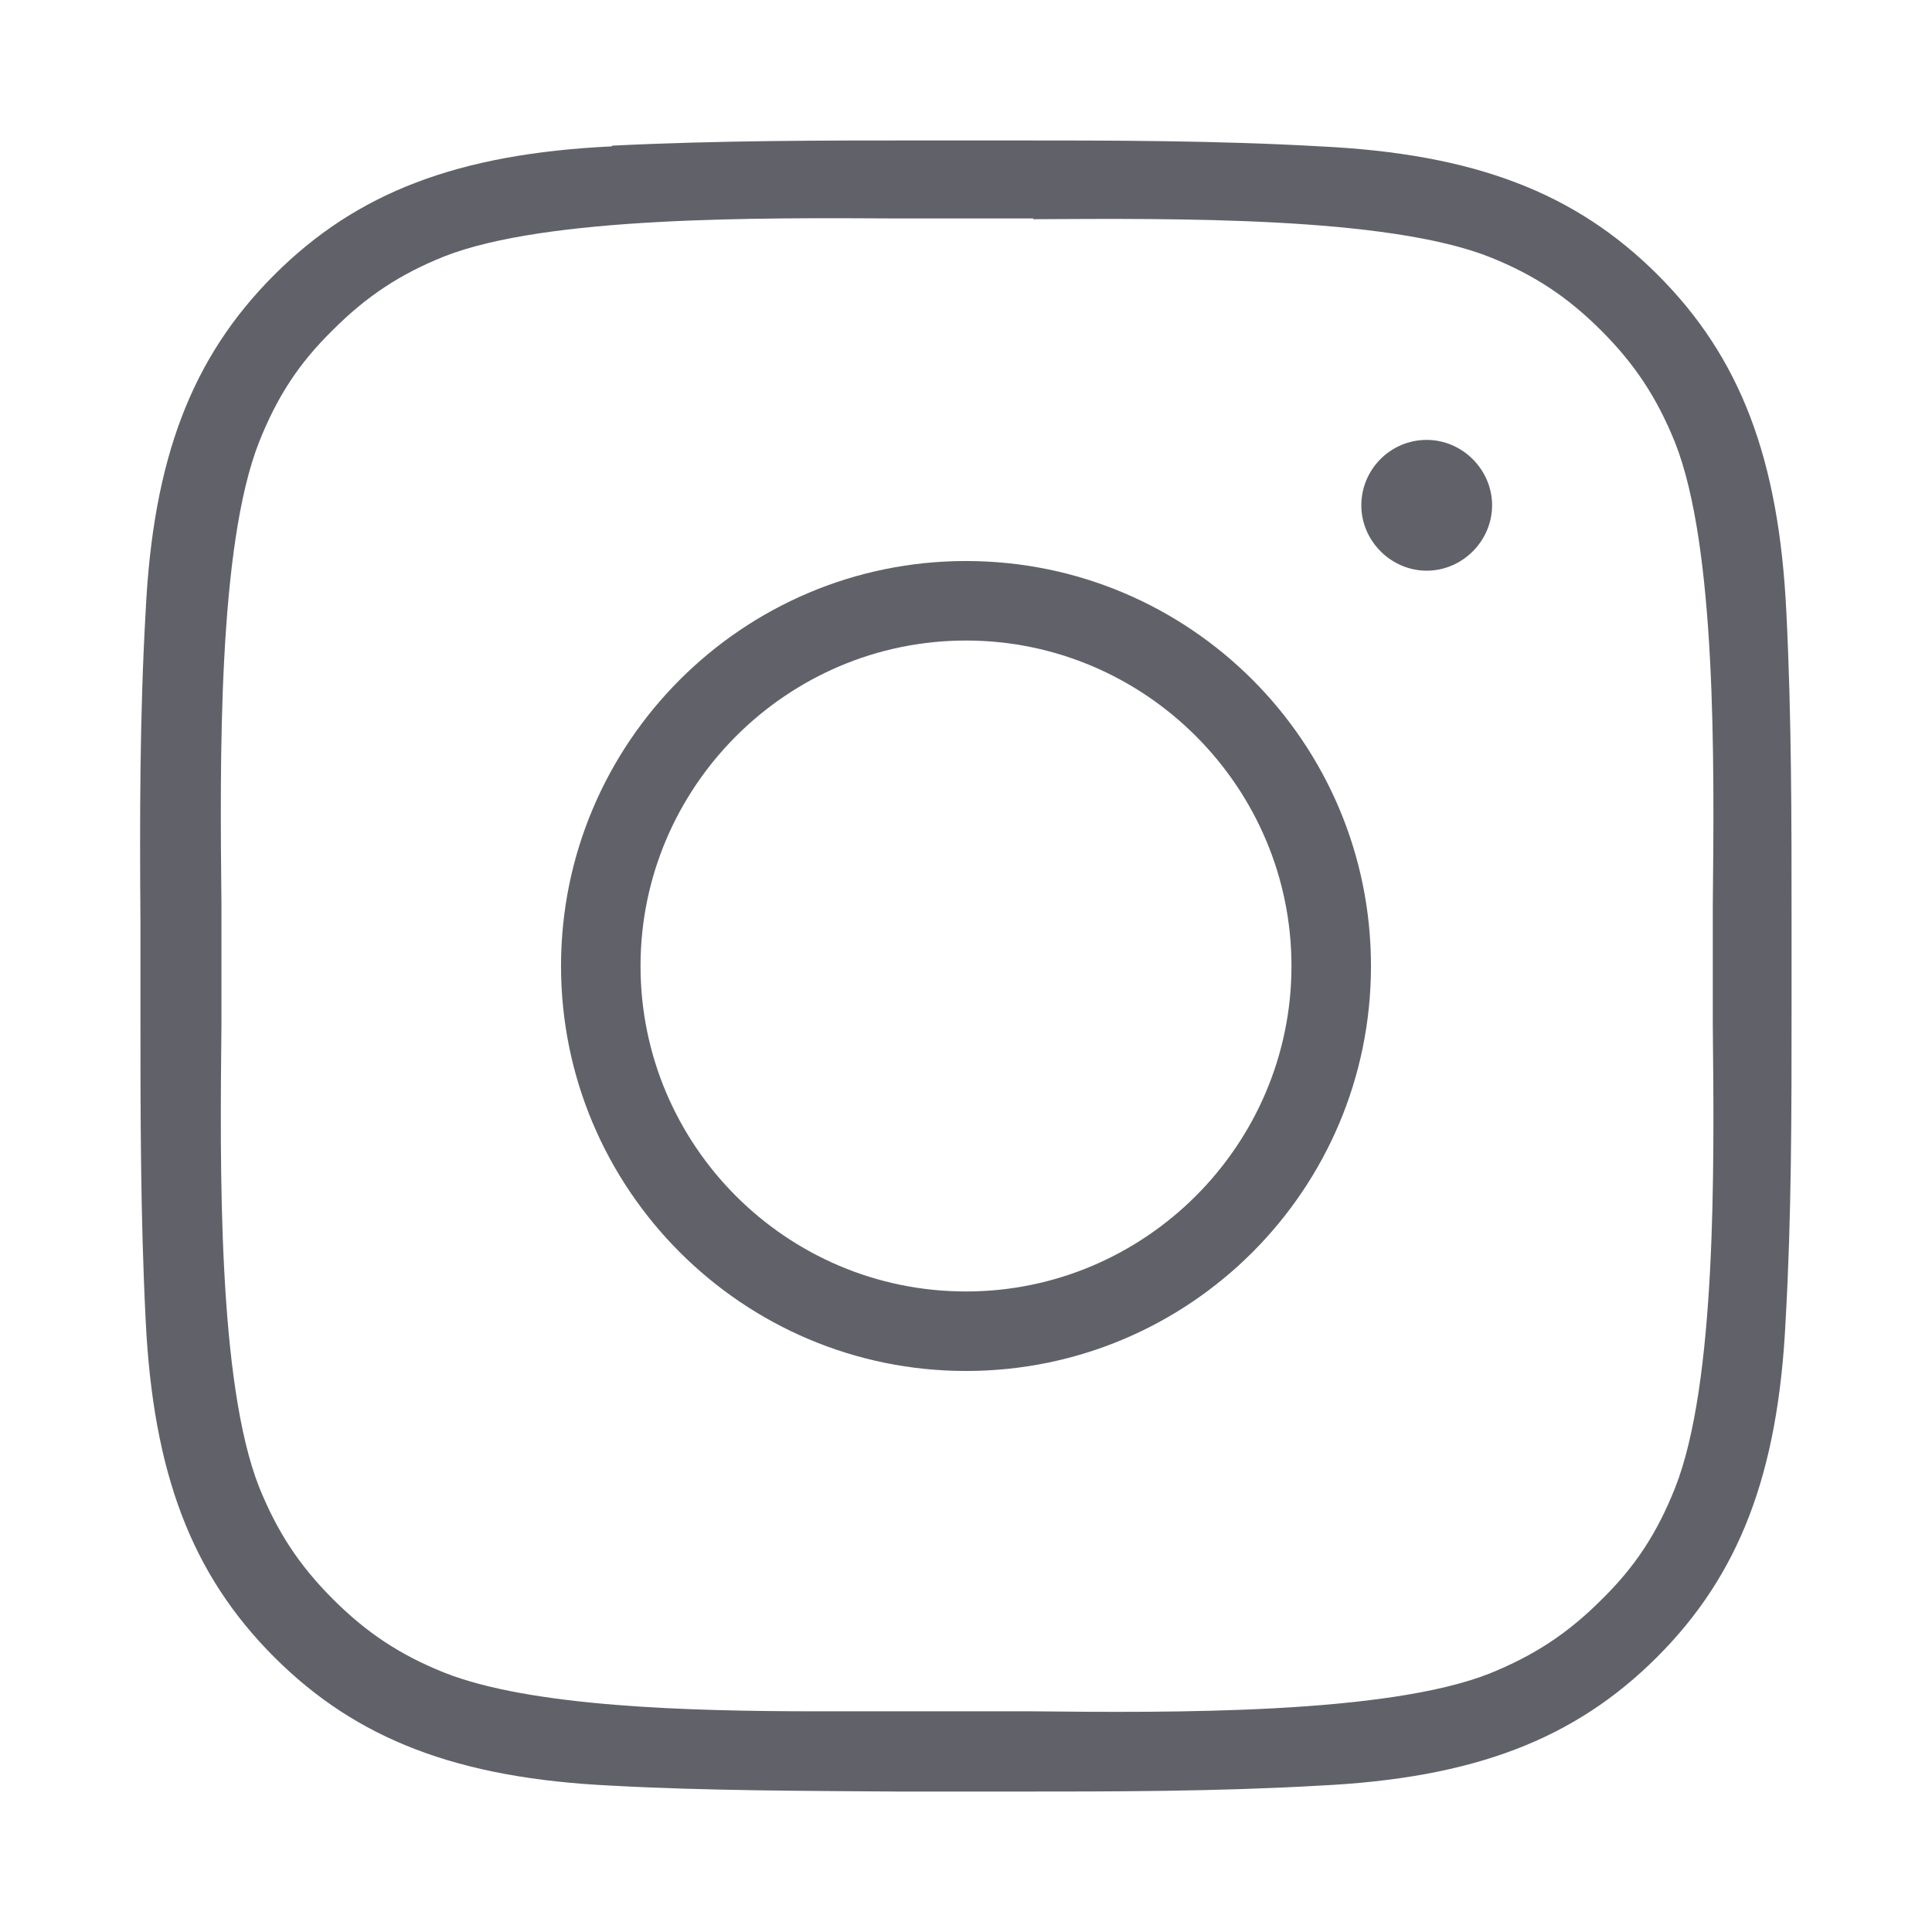
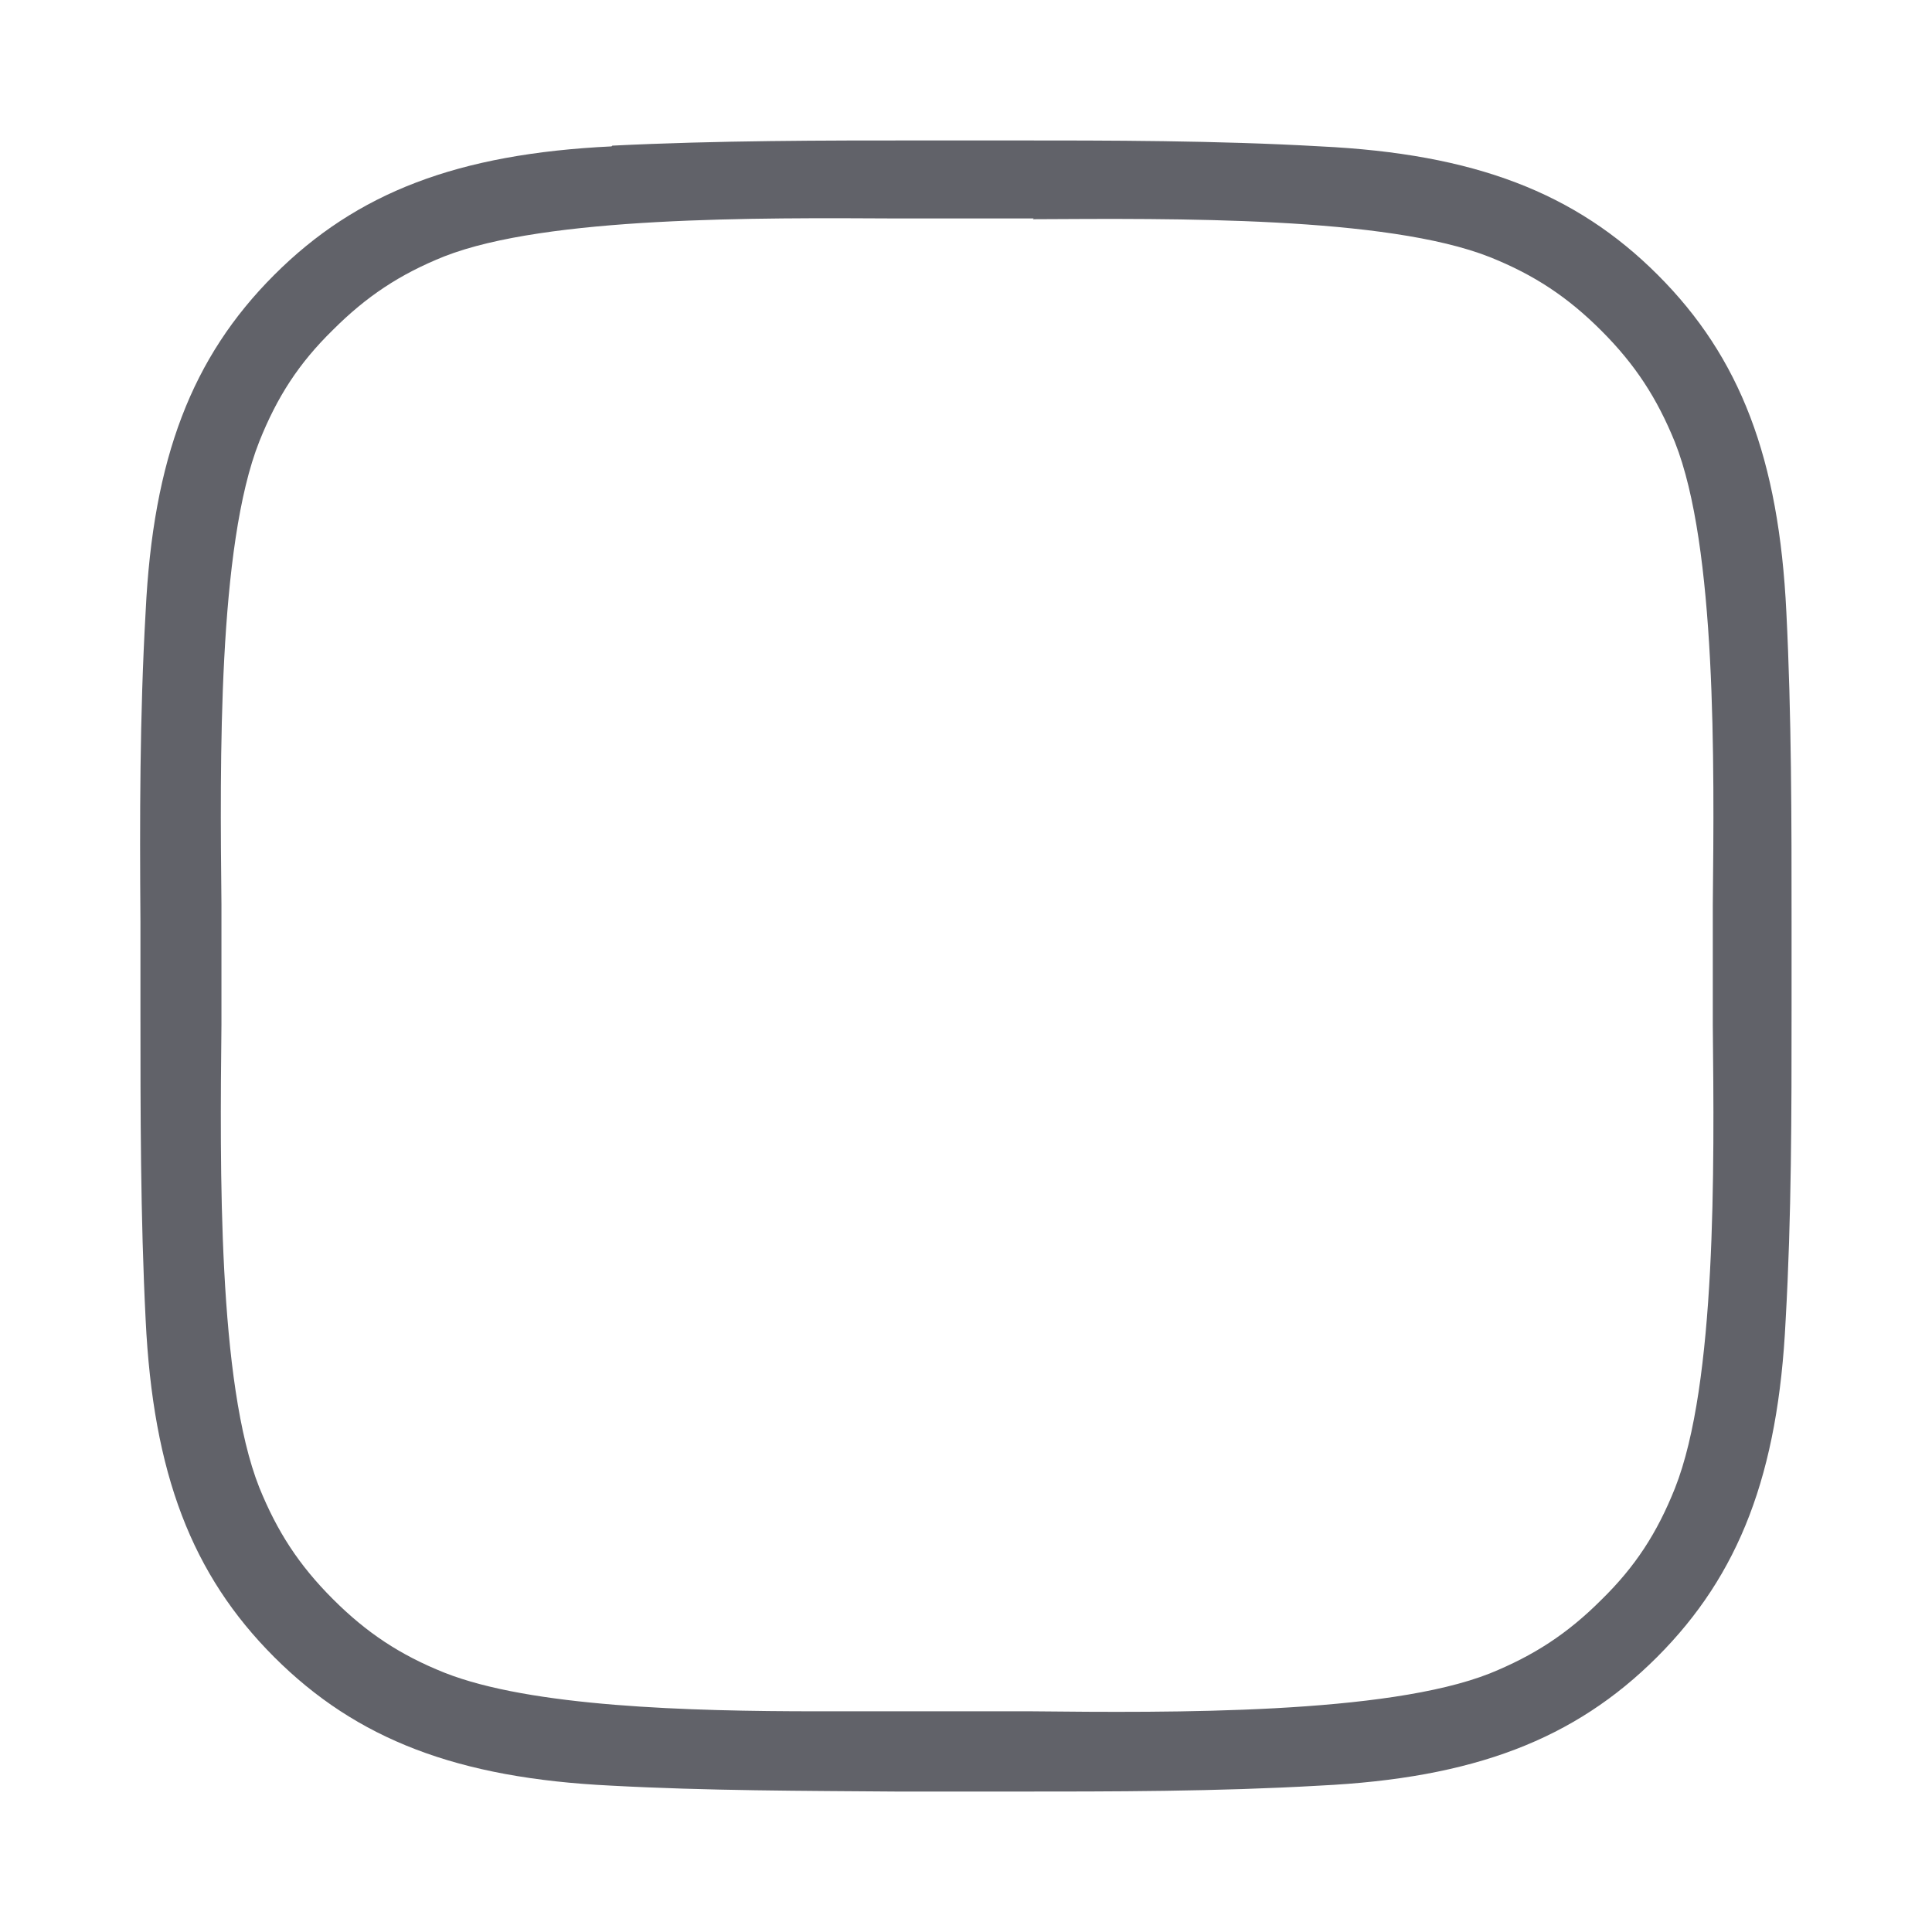
<svg xmlns="http://www.w3.org/2000/svg" id="Ebene_1" viewBox="0 0 26 26">
  <defs>
    <style>.cls-1{fill:#616269;}</style>
  </defs>
-   <path class="cls-1" d="M13,7.55c-3.01,0-5.45,2.45-5.45,5.45s2.44,5.45,5.45,5.45,5.45-2.44,5.45-5.45-2.44-5.45-5.45-5.45m0,9.83c-2.42,0-4.38-1.97-4.38-4.38s1.97-4.38,4.38-4.38,4.38,1.97,4.38,4.38-1.97,4.38-4.38,4.38" />
-   <path class="cls-1" d="M19.2,5.92c-.49,0-.88,.4-.88,.88s.4,.88,.88,.88,.88-.4,.88-.88-.4-.88-.88-.88" />
  <path class="cls-1" d="M8.23,1.97c-2.07,.1-3.43,.62-4.54,1.73-1.11,1.11-1.63,2.47-1.73,4.53-.08,1.4-.08,2.81-.07,4.17v1.19c0,1.37,0,2.78,.07,4.17,.1,2.07,.62,3.43,1.73,4.54,1.11,1.11,2.47,1.63,4.53,1.73,1.29,.07,2.6,.07,3.87,.08h.9s.62,0,.62,0c1.37,0,2.77,0,4.15-.08,2.07-.1,3.43-.62,4.54-1.73,1.11-1.11,1.63-2.47,1.73-4.53,.08-1.4,.08-2.81,.08-4.17v-1.19c0-1.37,0-2.78-.07-4.17-.1-2.07-.62-3.43-1.73-4.54-1.11-1.11-2.47-1.63-4.54-1.73h0c-1.4-.08-2.84-.08-4.17-.08h-1.19c-1.33,0-2.75,0-4.17,.07m5.66,.99c1.9-.01,4.76-.04,6.15,.51,.6,.24,1.05,.54,1.5,.99,.46,.46,.75,.91,.99,1.5,.56,1.41,.53,4.31,.51,6.23v.81s0,.81,0,.81c.02,1.92,.05,4.82-.51,6.23-.24,.6-.53,1.05-.99,1.5-.46,.46-.91,.75-1.5,.99-1.39,.55-4.27,.53-6.17,.51h-1.83c-.33,0-.68,0-1.05,0-1.73,0-3.86-.06-5.02-.52-.6-.24-1.05-.54-1.5-.99-.46-.46-.75-.91-.99-1.5-.56-1.41-.53-4.31-.51-6.23v-.81s0-.81,0-.81c-.02-1.92-.05-4.82,.51-6.23,.24-.6,.53-1.05,.99-1.5,.45-.45,.9-.75,1.5-.99,1.38-.54,4.22-.52,6.1-.51h.94s.89,0,.89,0Z" />
</svg>